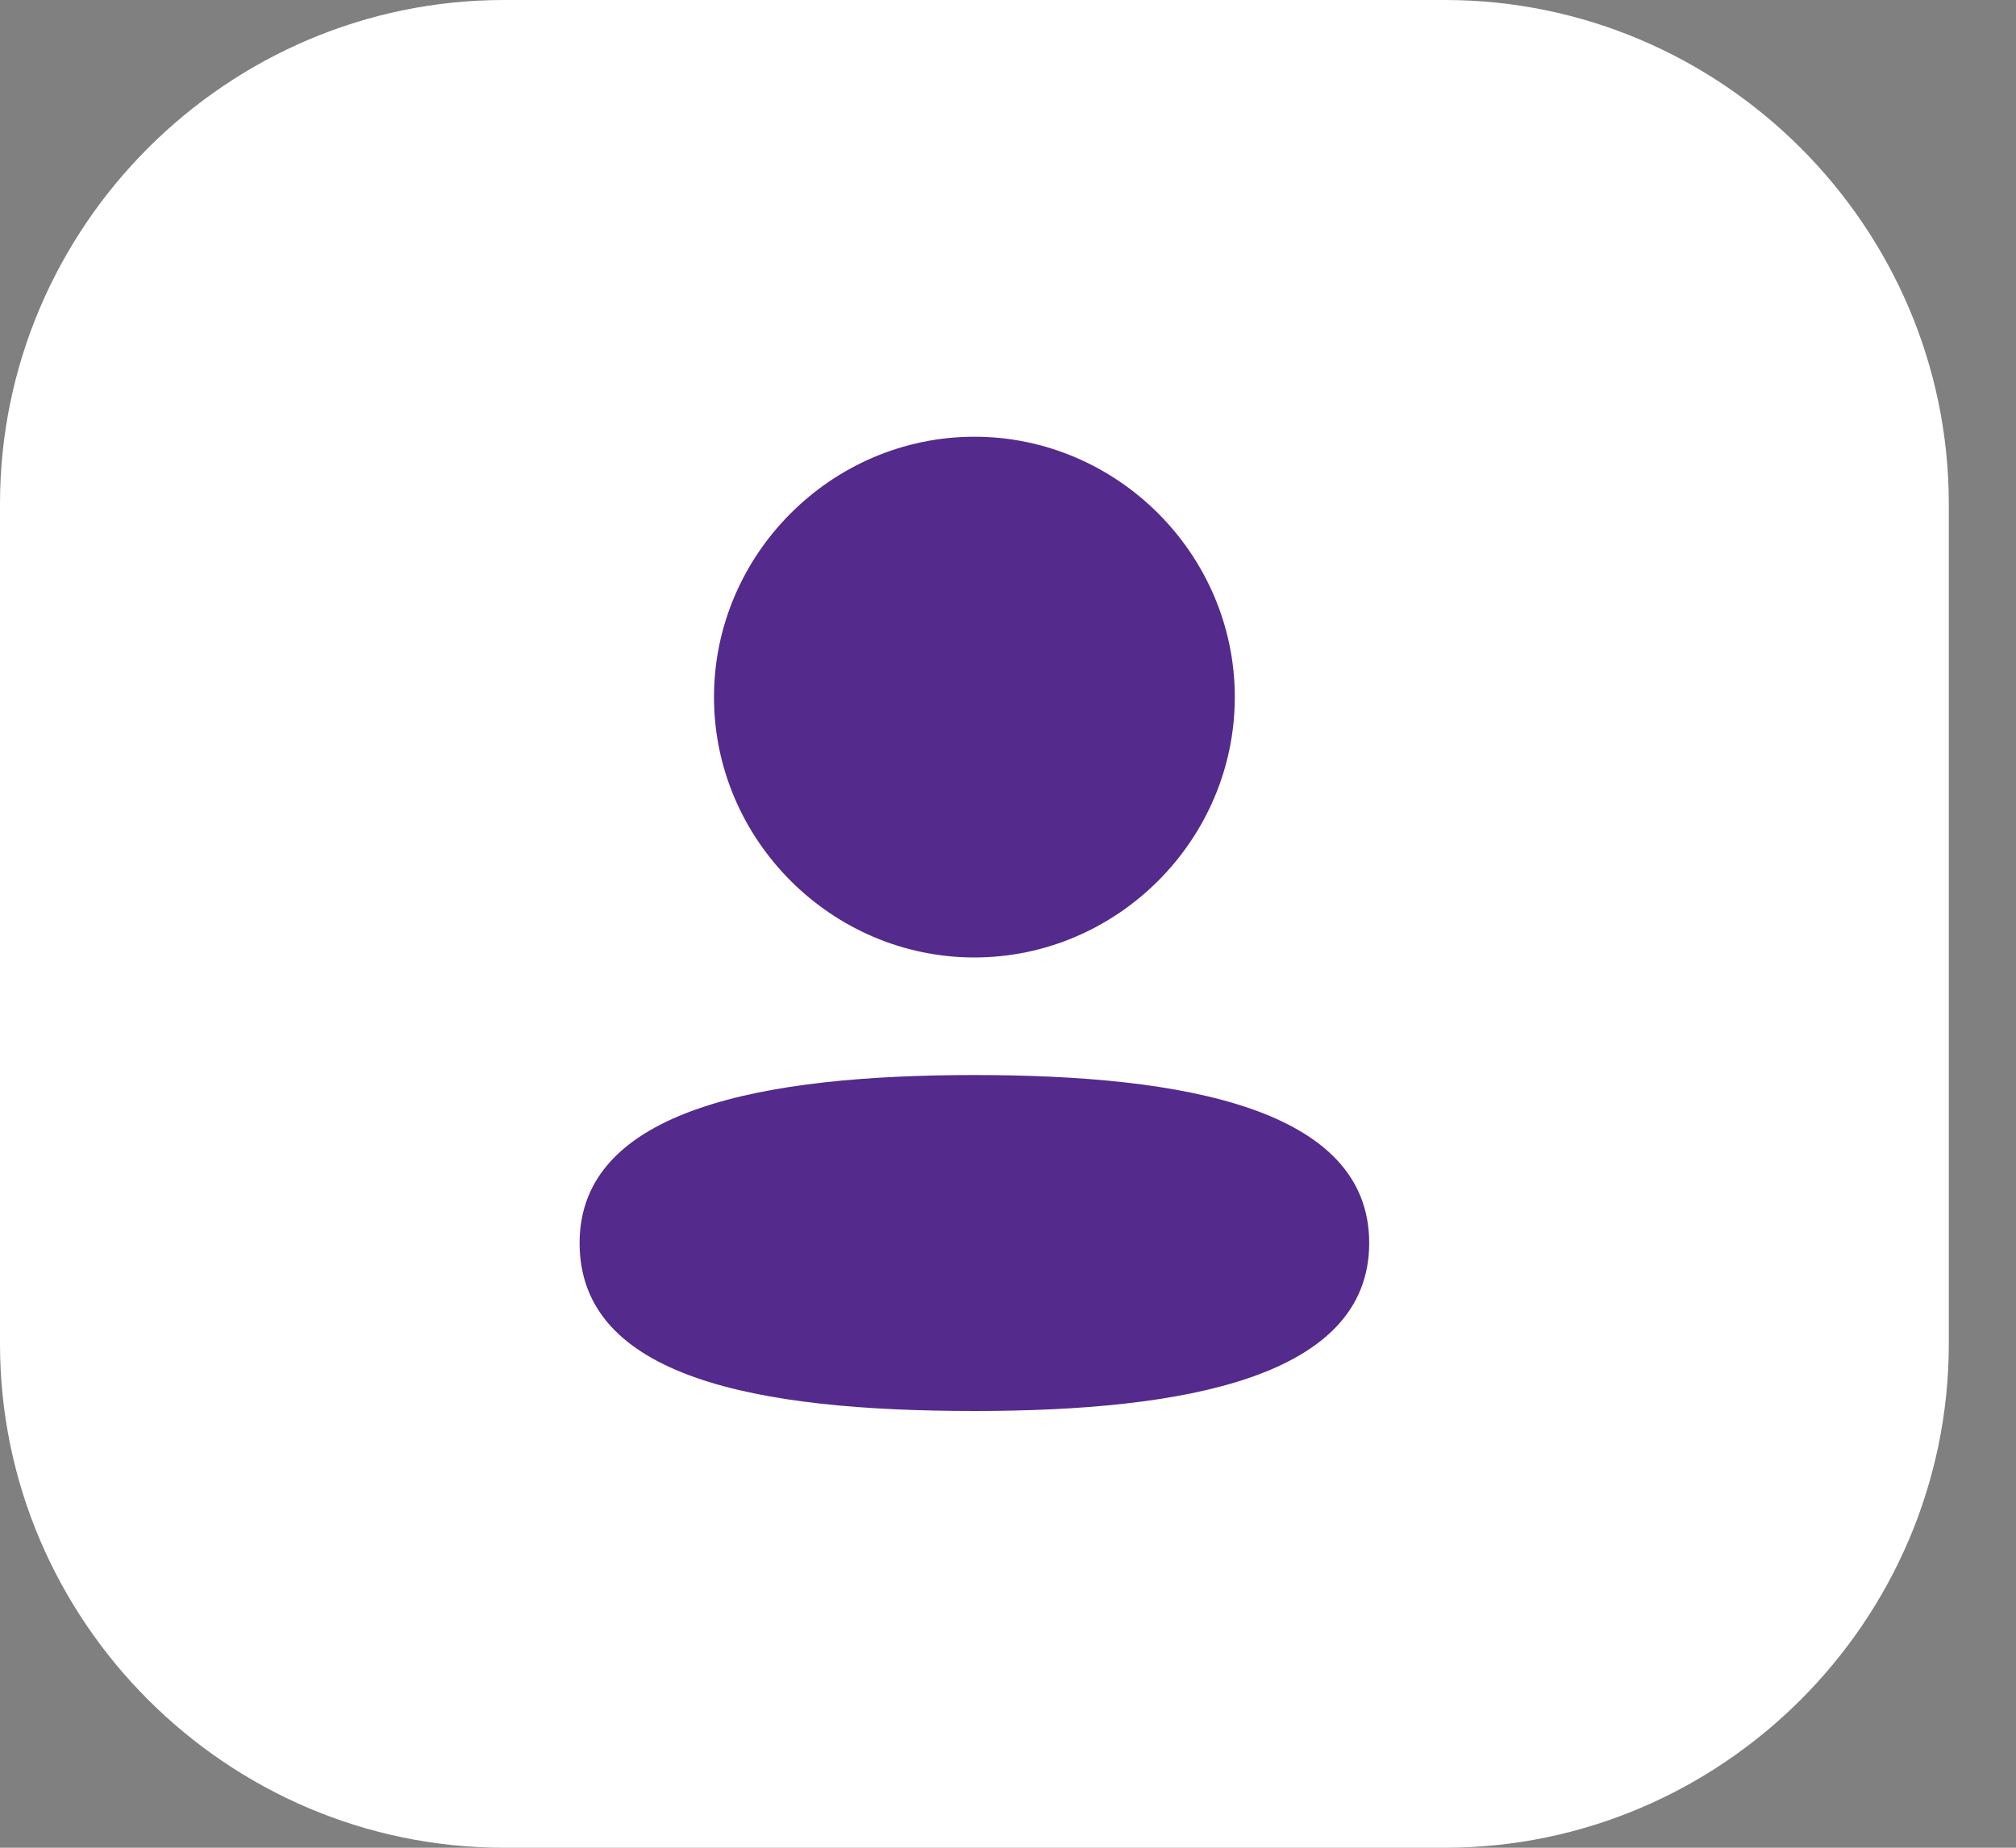
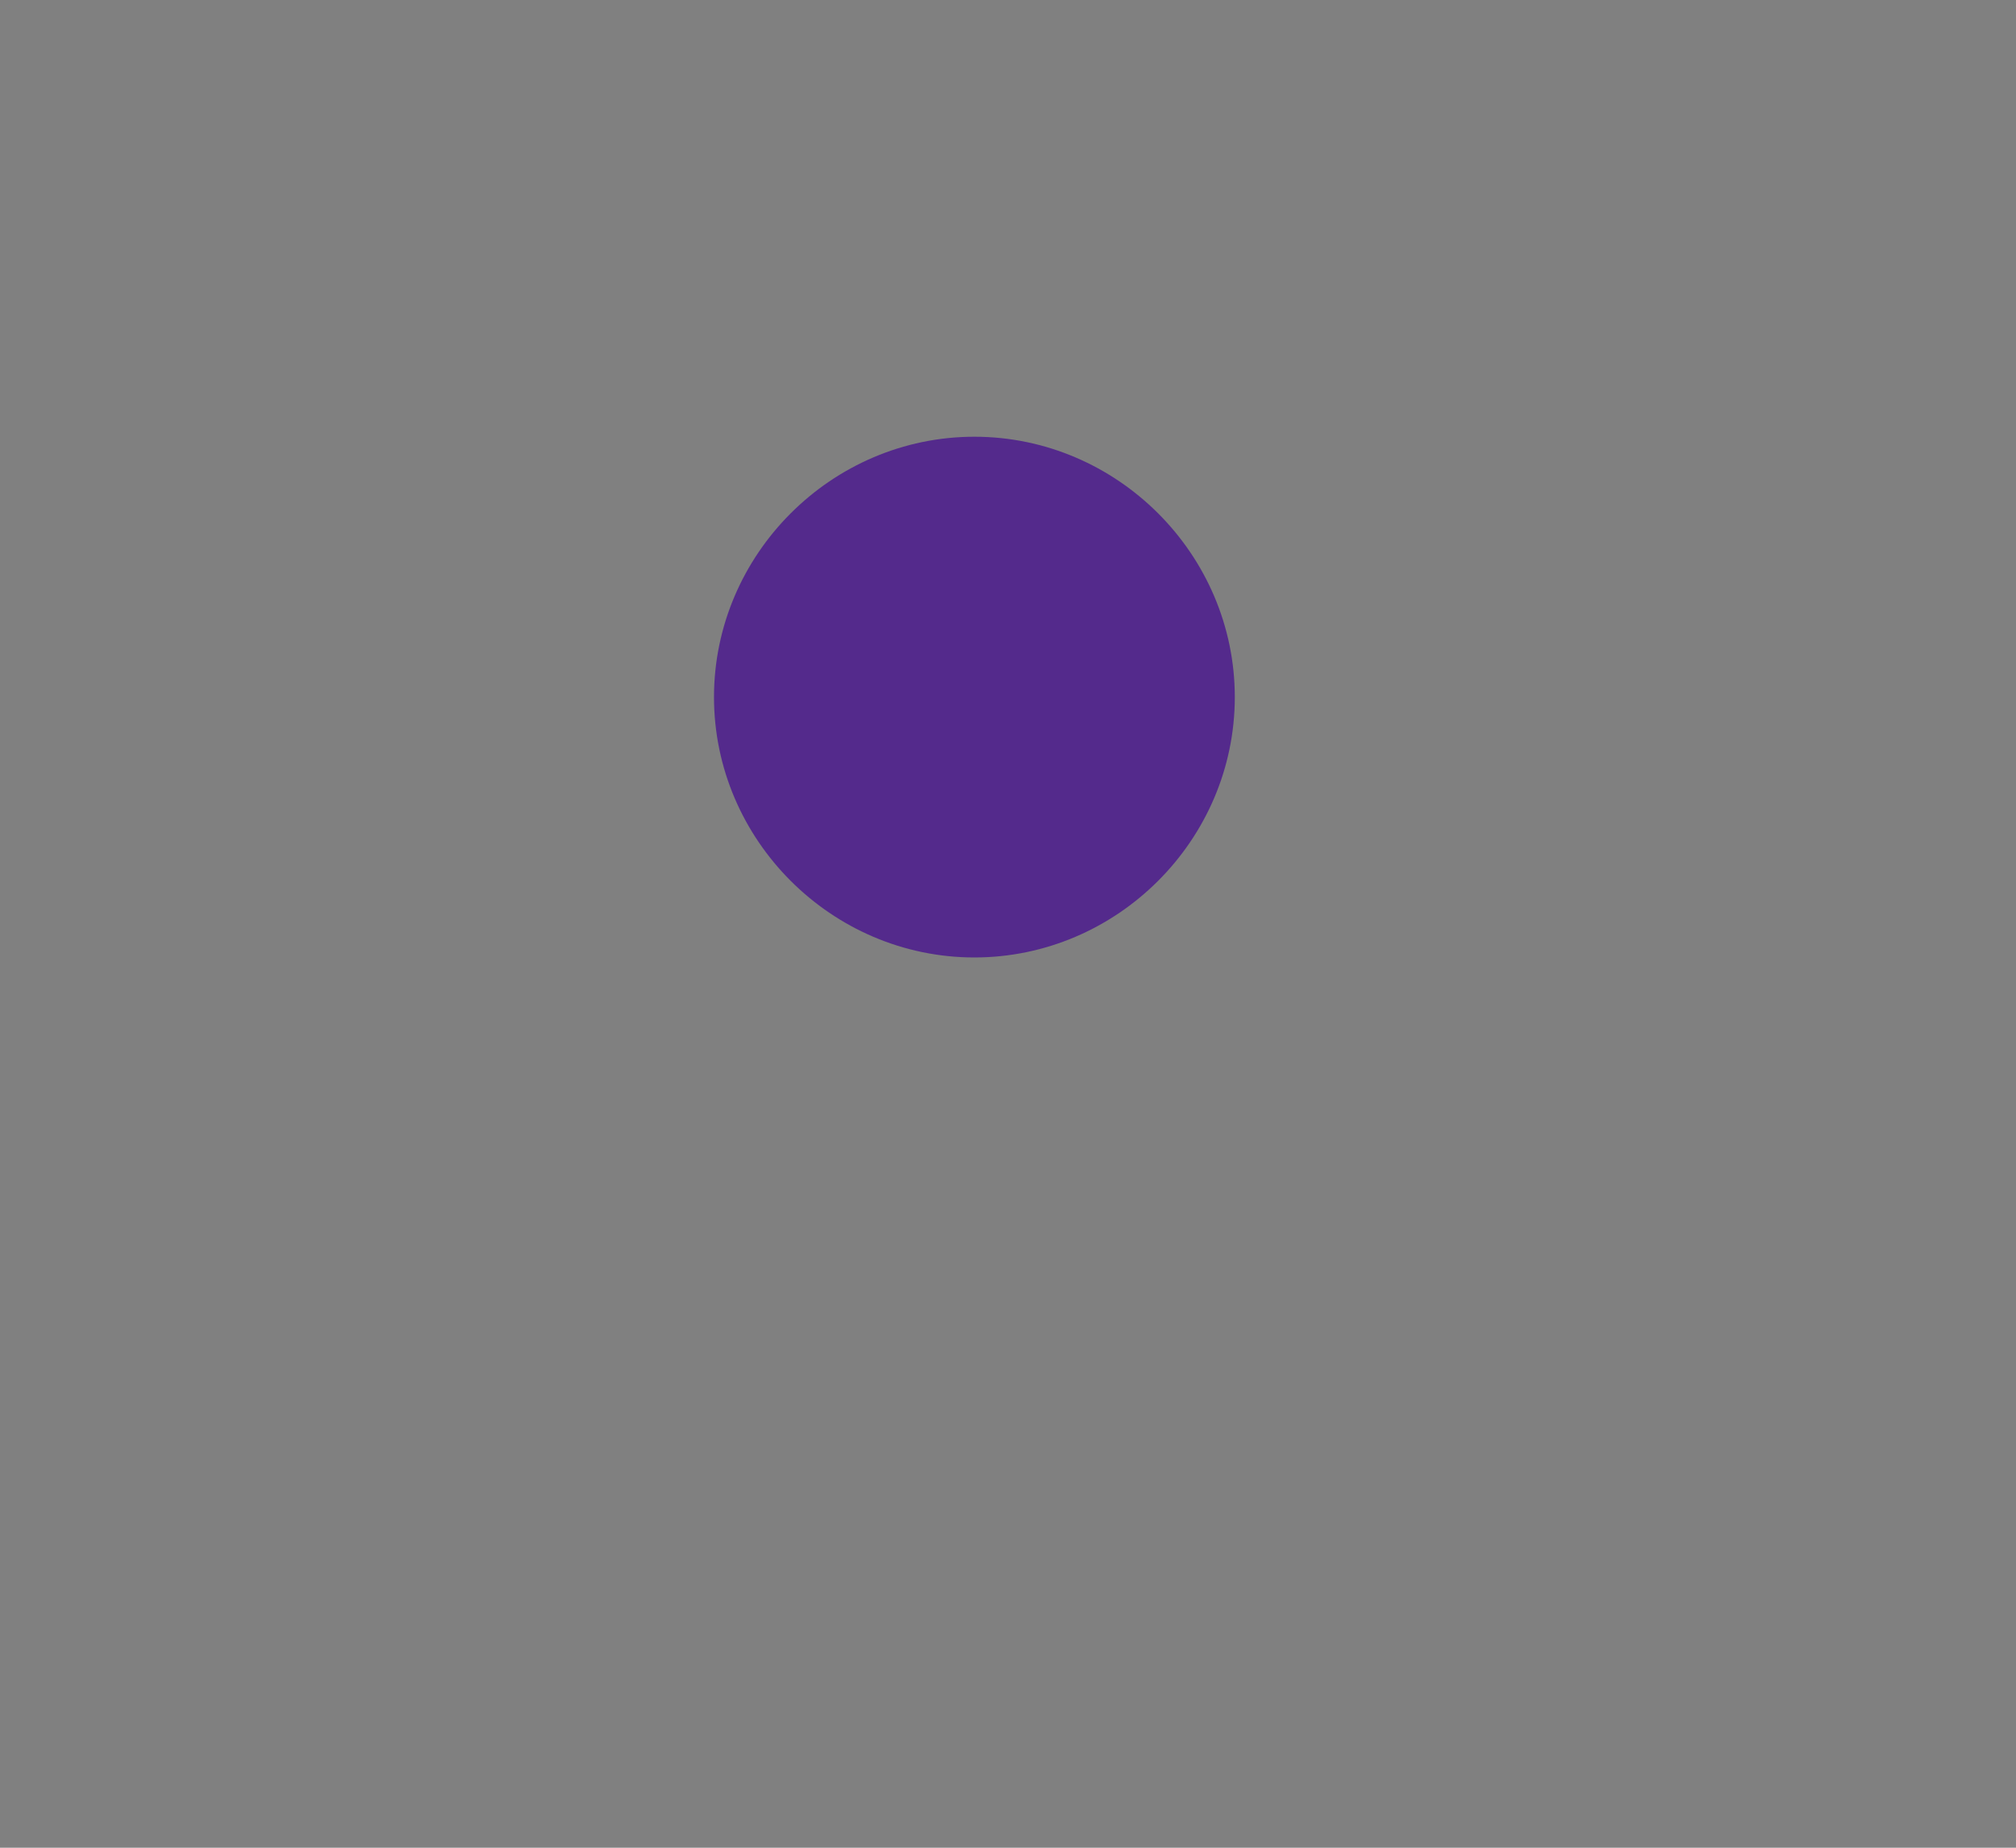
<svg xmlns="http://www.w3.org/2000/svg" version="1.1" id="Layer_1" x="0px" y="0px" viewBox="0 0 24 22" style="enable-background:new 0 0 24 22;" xml:space="preserve">
  <rect x="0" y="0" width="24" height="22" fill="#808080" stroke="none" />
  <style type="text/css">
	.st0{fill:#FFFFFF;}
	.st1{fill:#542A8C;}
</style>
-   <path class="st0" d="M6,0h11.2c3.3,0,6,2.7,6,6v10c0,3.3-2.7,6-6,6H6c-3.3,0-6-2.7-6-6V6C0,2.7,2.7,0,6,0z" />
  <path class="st1" d="M11.6,11.4c1.7,0,3.1-1.4,3.1-3.1s-1.4-3.1-3.1-3.1c-1.7,0-3.1,1.4-3.1,3.1S9.9,11.4,11.6,11.4z" />
-   <path class="st1" d="M11.6,12.8c-2.5,0-4.7,0.4-4.7,2c0,1.6,2.1,2,4.7,2c2.5,0,4.7-0.4,4.7-2S14.1,12.8,11.6,12.8z" />
</svg>